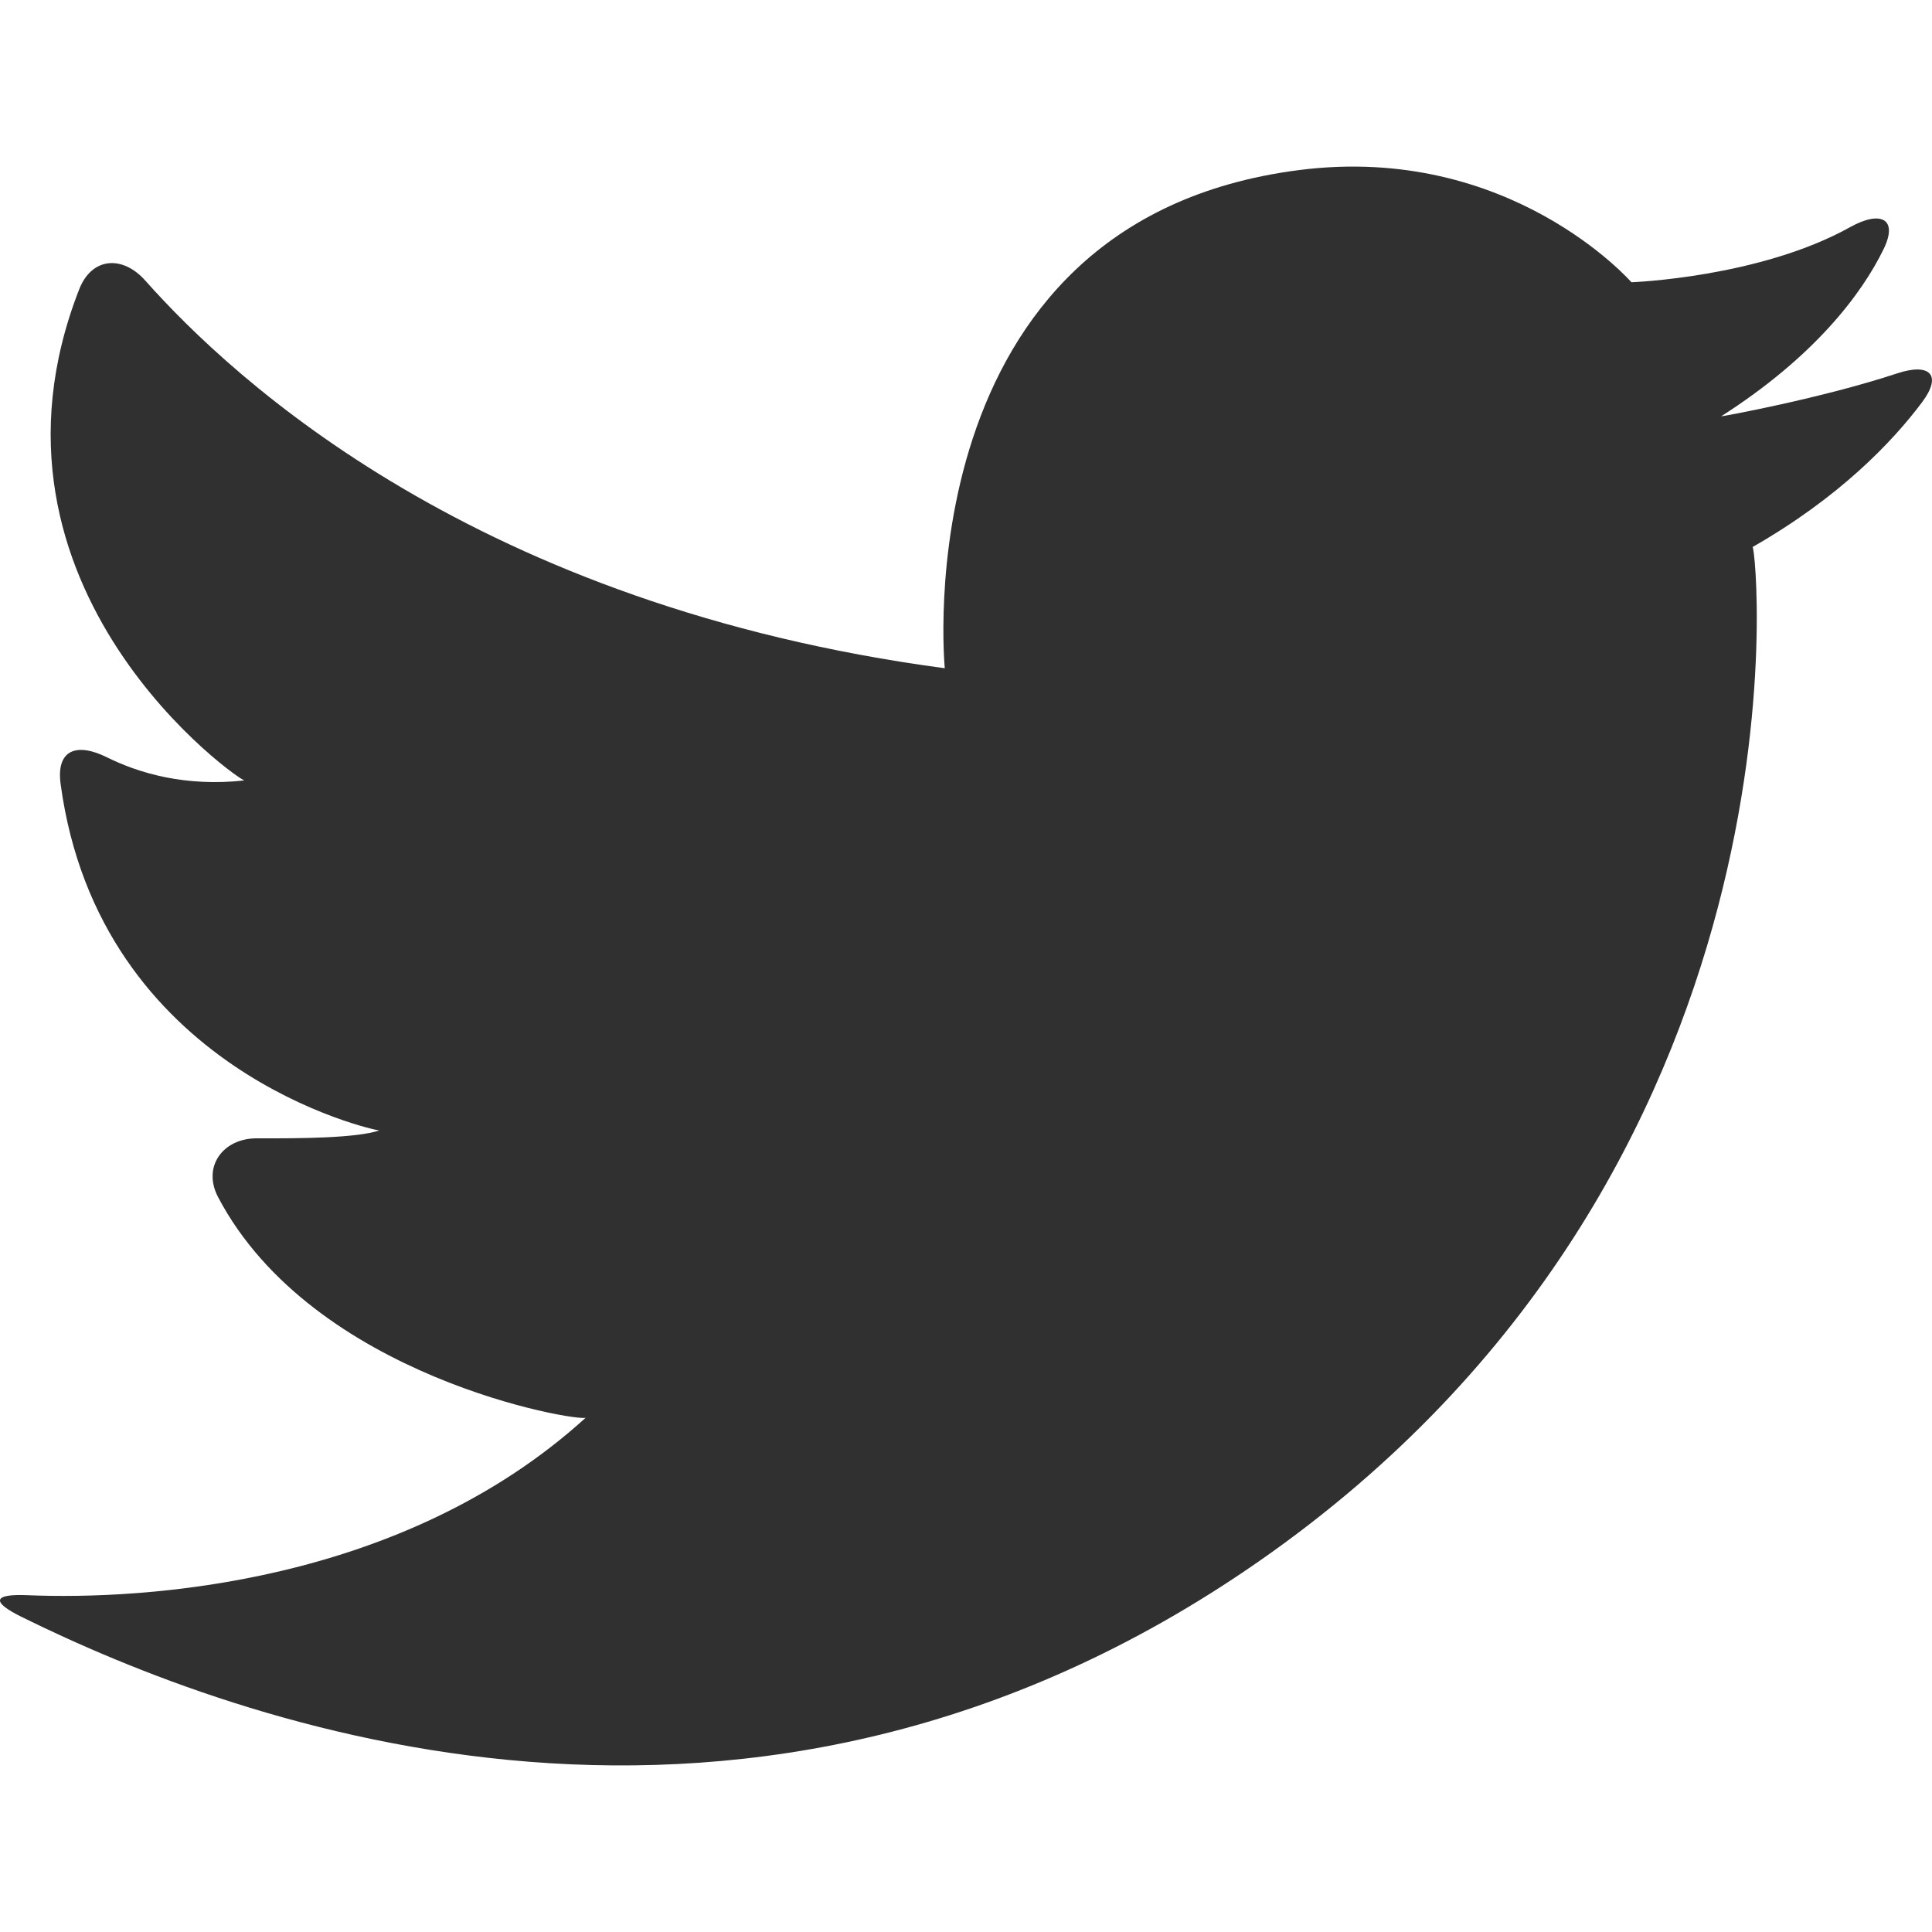
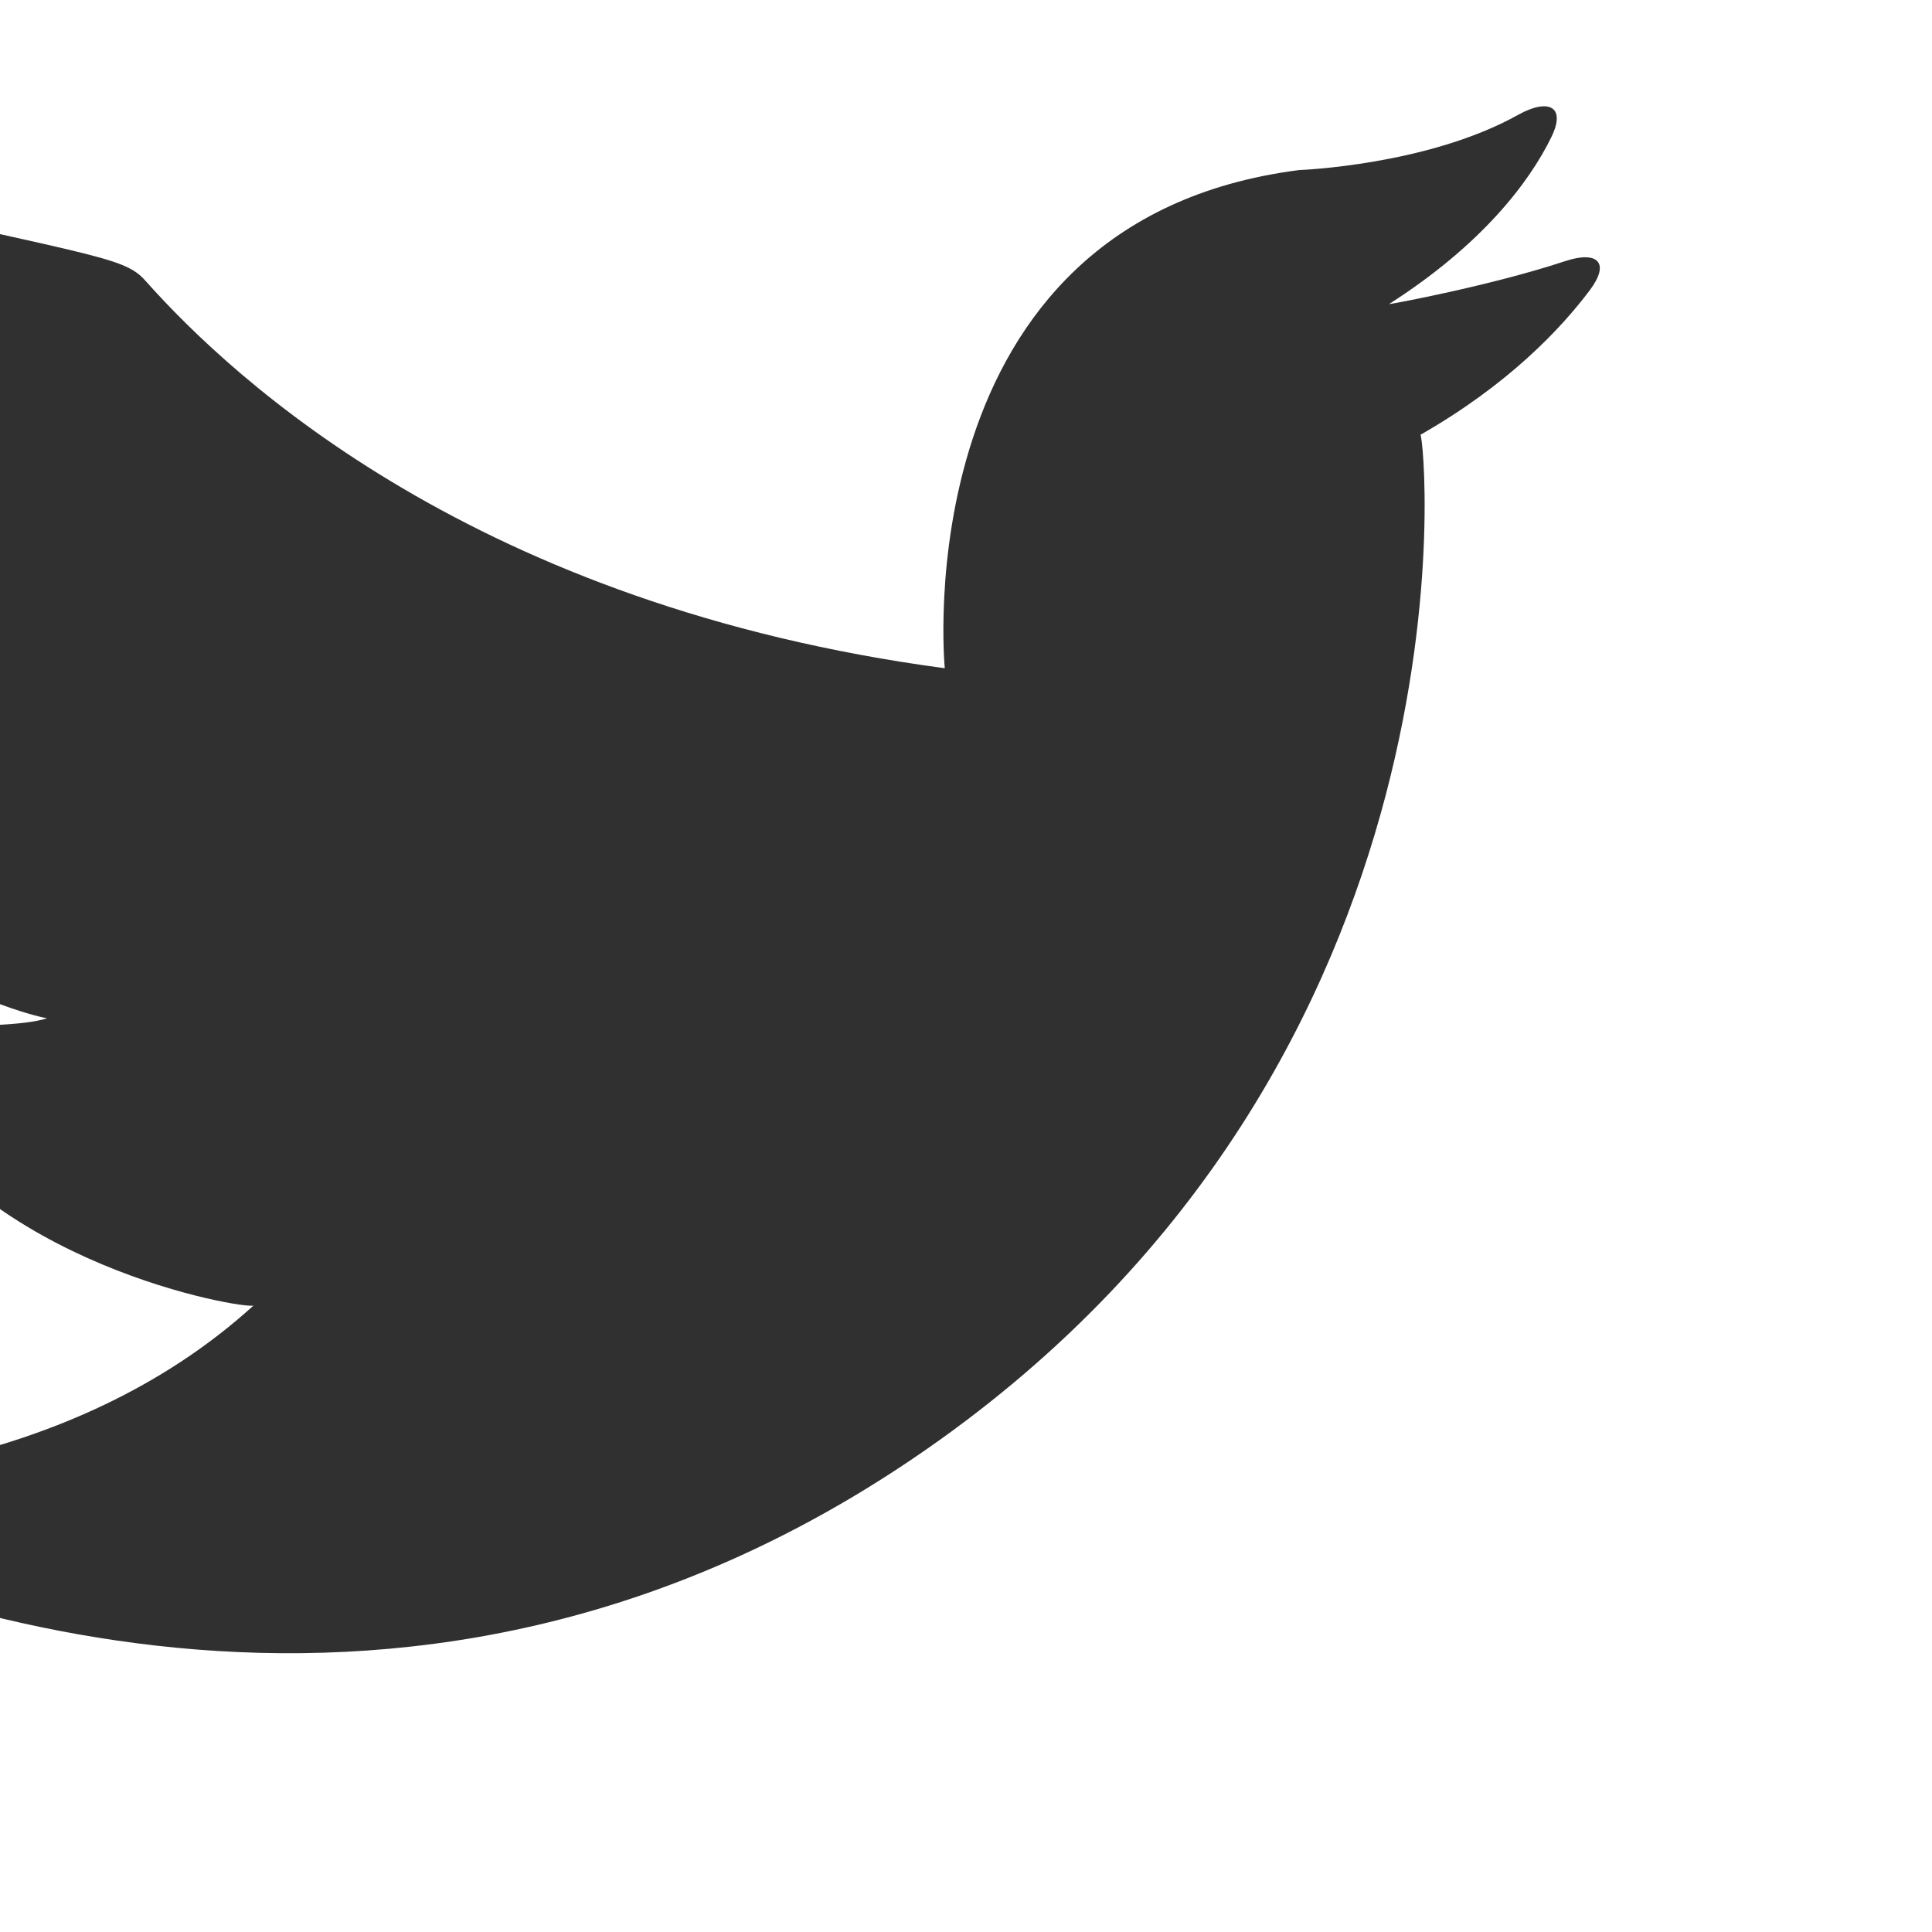
<svg xmlns="http://www.w3.org/2000/svg" height="64px" id="twitter" style="enable-background:new 0 0 64 64;" version="1.1" viewBox="0 0 64 64" width="64px" xml:space="preserve">
-   <path d="M43.04,5.633C50.027,4.741,54.043,9.35,54.043,9.35s4.25-0.154,7.249-1.828  c0.993-0.554,1.603-0.291,1.104,0.732c-0.73,1.5-2.309,3.576-5.381,5.537c0,0.014,3.344-0.599,5.834-1.423  c1.08-0.357,1.502,0.052,0.819,0.961c-0.979,1.305-2.724,3.141-5.612,4.792c0.148,0,2.229,20.666-16.354,33.6  c-16.886,11.756-33.895,5.338-40.989,1.84c-1.02-0.504-0.939-0.766,0.197-0.718c3.858,0.162,12.41-0.349,18.493-5.88  c-0.271,0.137-9.035-1.329-12.179-7.307c-0.53-1.006,0.159-1.955,1.295-1.948c1.461,0.007,3.292-0.009,4.045-0.26  c-0.139,0-9.271-1.955-10.556-11.477c-0.152-1.126,0.519-1.389,1.537-0.883c1.058,0.524,2.595,0.982,4.559,0.764  c0,0.14-9.374-6.321-5.478-16.274C3.042,8.52,4.058,8.446,4.813,9.295c2.931,3.297,10.983,10.774,26.484,12.841  C31.296,22.136,29.863,7.315,43.04,5.633z" style="fill:#303030;" />
+   <path d="M43.04,5.633s4.25-0.154,7.249-1.828  c0.993-0.554,1.603-0.291,1.104,0.732c-0.73,1.5-2.309,3.576-5.381,5.537c0,0.014,3.344-0.599,5.834-1.423  c1.08-0.357,1.502,0.052,0.819,0.961c-0.979,1.305-2.724,3.141-5.612,4.792c0.148,0,2.229,20.666-16.354,33.6  c-16.886,11.756-33.895,5.338-40.989,1.84c-1.02-0.504-0.939-0.766,0.197-0.718c3.858,0.162,12.41-0.349,18.493-5.88  c-0.271,0.137-9.035-1.329-12.179-7.307c-0.53-1.006,0.159-1.955,1.295-1.948c1.461,0.007,3.292-0.009,4.045-0.26  c-0.139,0-9.271-1.955-10.556-11.477c-0.152-1.126,0.519-1.389,1.537-0.883c1.058,0.524,2.595,0.982,4.559,0.764  c0,0.14-9.374-6.321-5.478-16.274C3.042,8.52,4.058,8.446,4.813,9.295c2.931,3.297,10.983,10.774,26.484,12.841  C31.296,22.136,29.863,7.315,43.04,5.633z" style="fill:#303030;" />
</svg>